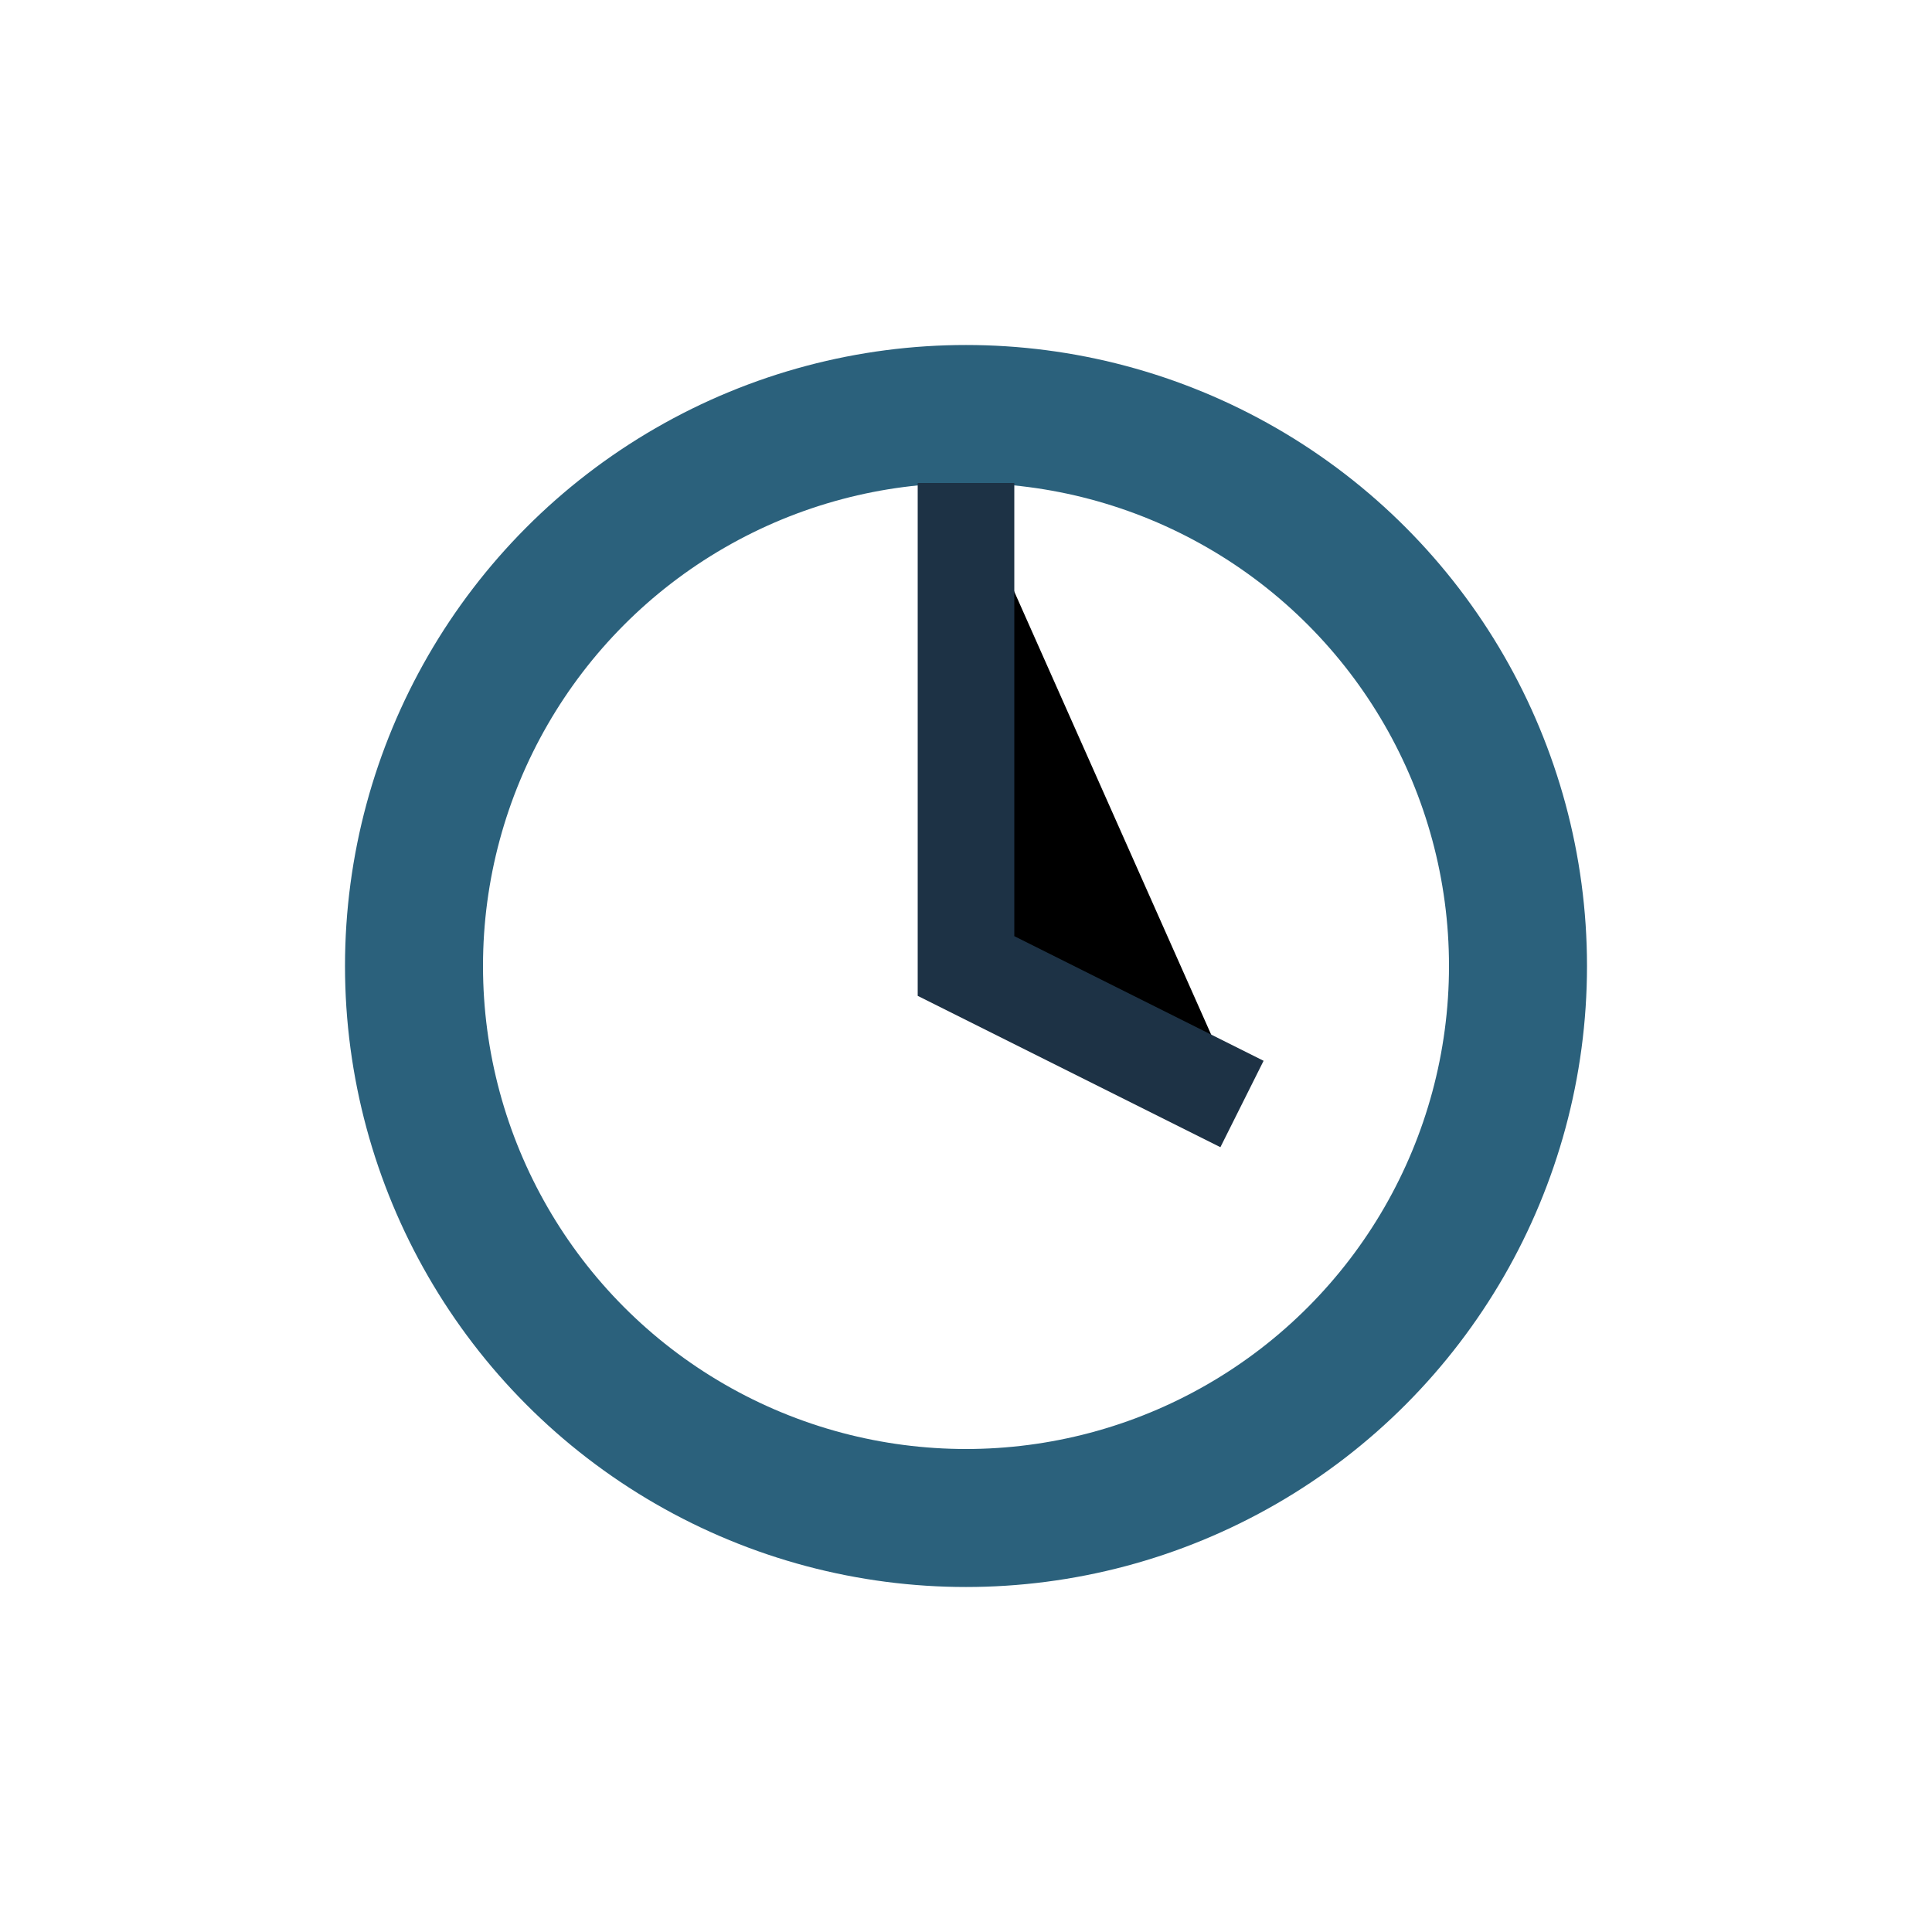
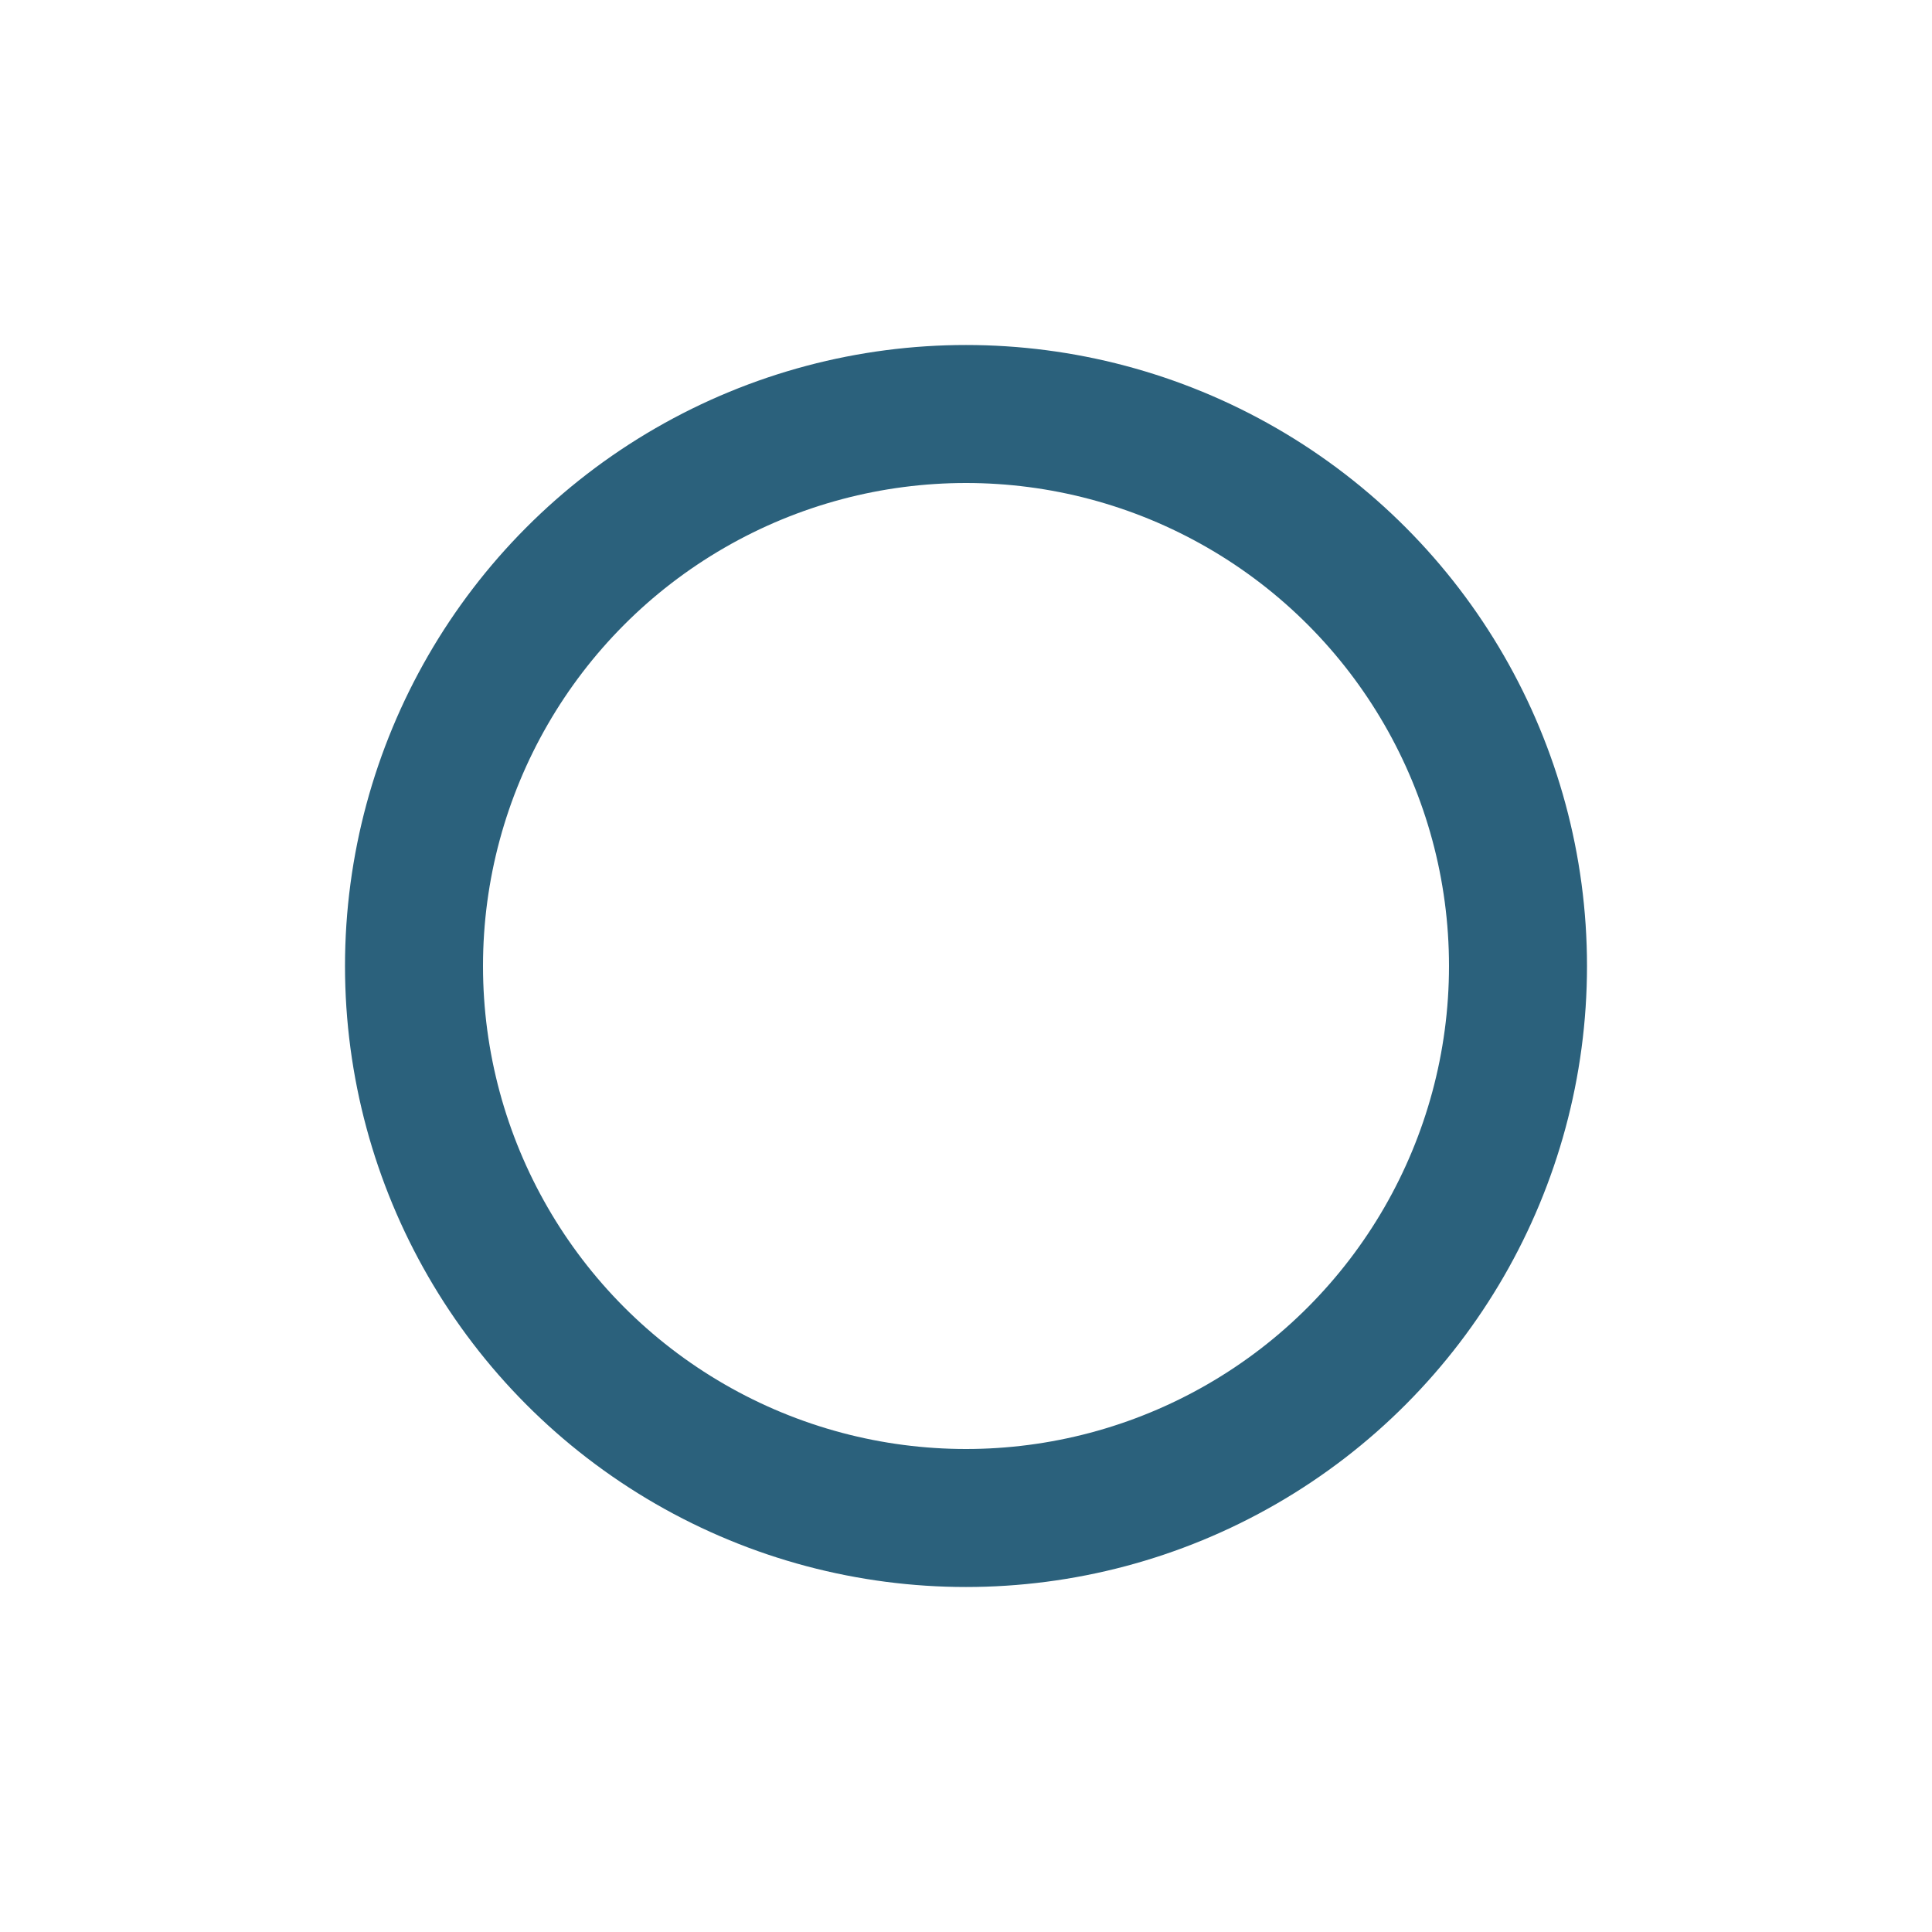
<svg xmlns="http://www.w3.org/2000/svg" width="28" height="28" viewBox="0 0 28 28">
  <circle cx="14" cy="14" r="8" fill="none" stroke="#2B617C" stroke-width="2" />
-   <path d="M14 7v7l4 2" stroke="#1D3245" stroke-width="1.4" />
</svg>